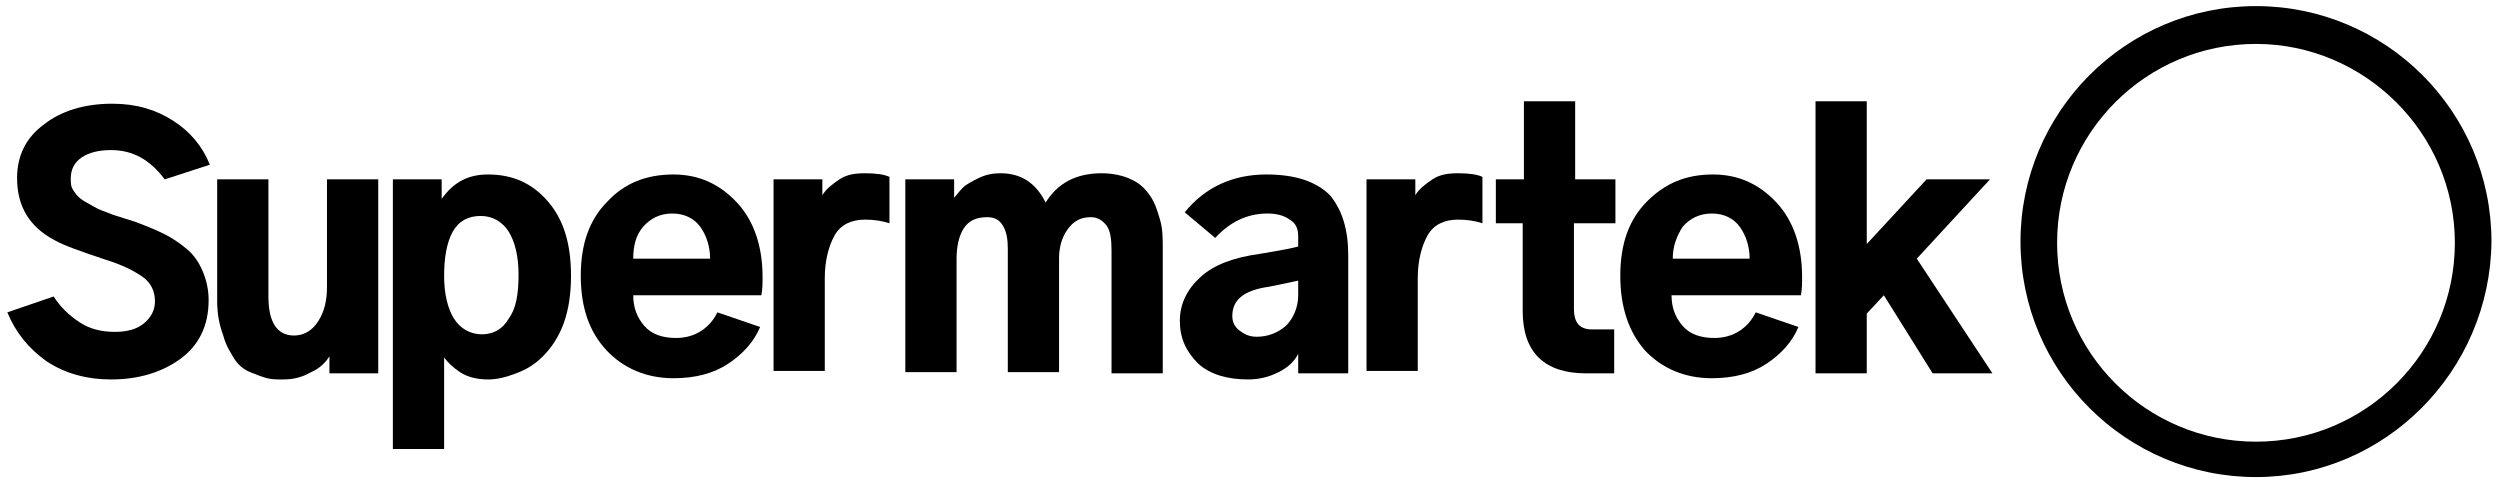
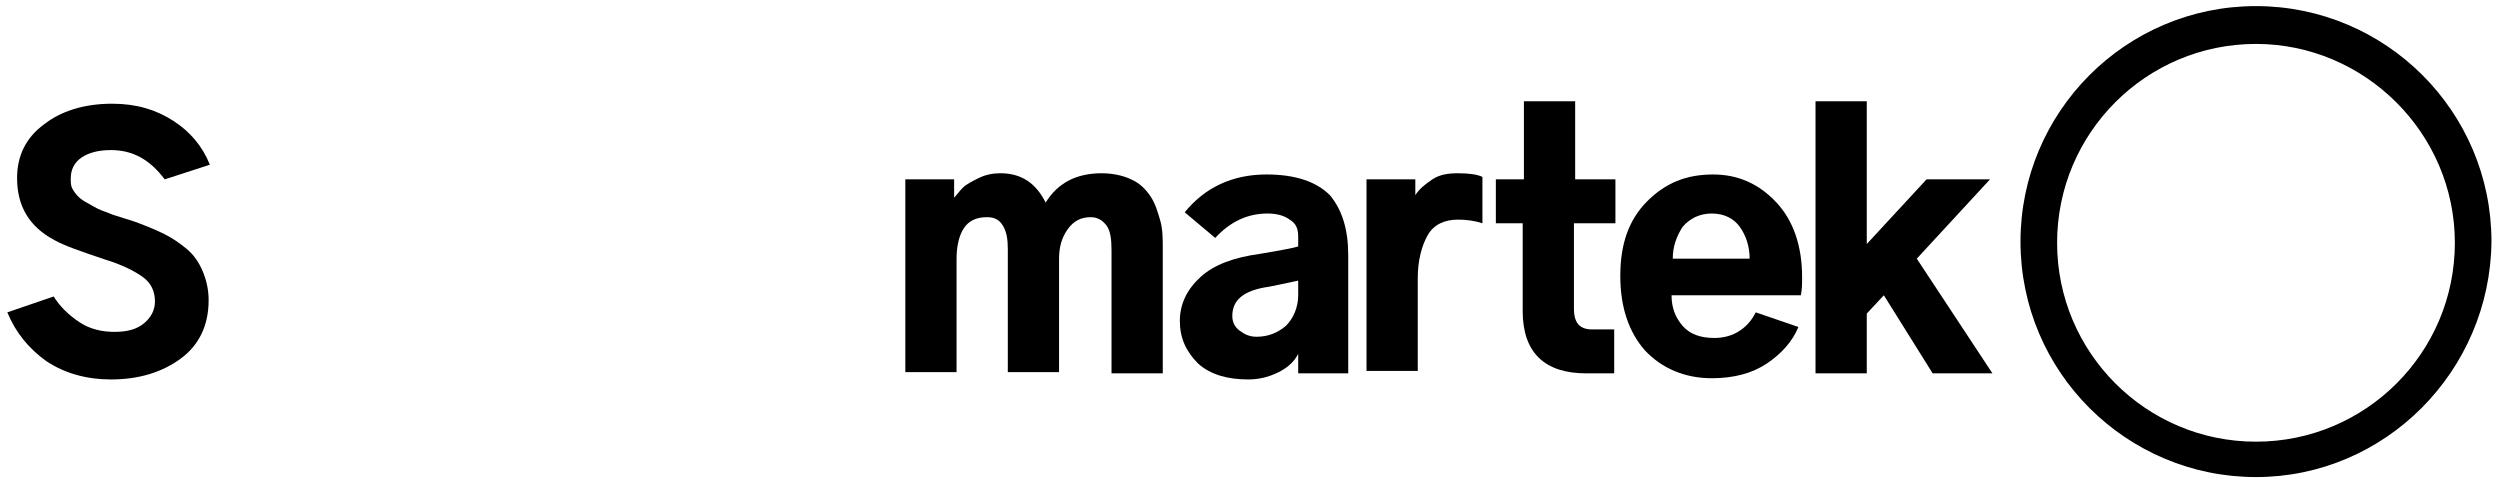
<svg xmlns="http://www.w3.org/2000/svg" version="1.1" id="Livello_1" x="0px" y="0px" viewBox="0 0 204.9 39.6" style="enable-background:new 0 0 204.9 39.6;" xml:space="preserve">
  <g>
    <path d="M0.6,25.6l3.8-1.3c0.5,0.8,1.2,1.5,2.1,2.1s1.9,0.8,2.9,0.8c1,0,1.8-0.2,2.4-0.7c0.6-0.5,0.9-1.1,0.9-1.8   c0-0.8-0.3-1.5-1-2s-1.7-1-3-1.4c-2.1-0.7-3.5-1.2-4.2-1.6c-2.1-1.1-3.1-2.8-3.1-5.1c0-1.8,0.7-3.3,2.2-4.4C5,9.1,6.9,8.5,9.2,8.5   c2,0,3.6,0.5,5,1.4s2.4,2.1,3,3.6l-3.7,1.2c-1.2-1.6-2.6-2.4-4.4-2.4c-1,0-1.8,0.2-2.4,0.6c-0.6,0.4-0.9,1-0.9,1.7   c0,0.3,0,0.6,0.1,0.8c0.1,0.2,0.3,0.5,0.5,0.7s0.5,0.4,0.7,0.5s0.5,0.3,0.9,0.5s0.8,0.3,1,0.4s0.6,0.2,1.2,0.4s1,0.3,1.2,0.4   c0.8,0.3,1.5,0.6,2.1,0.9s1.2,0.7,1.8,1.2c0.6,0.5,1,1.1,1.3,1.8s0.5,1.5,0.5,2.4c0,2.1-0.8,3.7-2.3,4.8s-3.4,1.7-5.7,1.7   c-2,0-3.8-0.5-5.3-1.5C2.4,28.6,1.3,27.3,0.6,25.6z" />
-     <path d="M17.8,24.7v-10h4.2v9.6c0,2.1,0.7,3.2,2.1,3.2c0.8,0,1.5-0.4,2-1.2c0.5-0.8,0.7-1.7,0.7-2.8v-8.8h4.2v15.9h-4v-1.4H27   c-0.3,0.5-0.8,1-1.5,1.3c-0.7,0.4-1.4,0.6-2.3,0.6c-0.5,0-0.9,0-1.3-0.1s-0.9-0.3-1.4-0.5s-1-0.6-1.3-1.1s-0.7-1.1-0.9-1.9   C18,26.7,17.8,25.8,17.8,24.7z" />
-     <path d="M32.2,36.8V14.7h4v1.6c1-1.4,2.2-2,3.8-2c2,0,3.6,0.7,4.9,2.2c1.3,1.5,1.9,3.5,1.9,6.1c0,1.5-0.2,2.8-0.6,3.9s-1,2-1.7,2.7   s-1.4,1.1-2.2,1.4c-0.8,0.3-1.5,0.5-2.3,0.5c-0.9,0-1.7-0.2-2.3-0.6c-0.6-0.4-1-0.8-1.3-1.2v7.5H32.2z M36.4,22.6   c0,1.5,0.3,2.7,0.8,3.5s1.3,1.3,2.3,1.3c0.9,0,1.7-0.4,2.2-1.3c0.6-0.8,0.8-2,0.8-3.6c0-1.5-0.3-2.7-0.8-3.5s-1.3-1.3-2.3-1.3   c-1,0-1.8,0.4-2.3,1.3S36.4,21.2,36.4,22.6z" />
-     <path d="M47.6,22.6c0-2.6,0.7-4.6,2.2-6.1c1.4-1.5,3.2-2.2,5.4-2.2c2.1,0,3.8,0.8,5.2,2.3c1.4,1.5,2.1,3.6,2.1,6.1   c0,0.5,0,1-0.1,1.5H51.9c0,1,0.3,1.8,0.9,2.5c0.6,0.7,1.5,1,2.6,1c0.8,0,1.5-0.2,2.1-0.6s1-0.9,1.3-1.5l3.5,1.2   c-0.5,1.2-1.4,2.2-2.6,3c-1.2,0.8-2.7,1.2-4.5,1.2c-2.2,0-4.1-0.8-5.5-2.3S47.6,25.2,47.6,22.6z M51.9,21.2h6.3   c0-1-0.3-1.9-0.8-2.6c-0.5-0.7-1.3-1.1-2.3-1.1c-1,0-1.8,0.4-2.4,1.1S51.9,20.2,51.9,21.2z" />
-     <path d="M63.4,30.6V14.7h4v1.3c0.3-0.5,0.8-0.9,1.4-1.3c0.6-0.4,1.3-0.5,2.1-0.5c0.9,0,1.6,0.1,2,0.3v3.8c-0.6-0.2-1.3-0.3-2-0.3   c-1.1,0-2,0.4-2.5,1.3s-0.8,2.1-0.8,3.5v7.6H63.4z" />
    <path d="M74.2,30.6V14.7h4v1.5h0c0.2-0.2,0.4-0.5,0.7-0.8c0.3-0.3,0.7-0.5,1.3-0.8s1.2-0.4,1.8-0.4c1.7,0,2.9,0.8,3.7,2.4   c1-1.6,2.5-2.4,4.6-2.4c0.9,0,1.8,0.2,2.4,0.5c0.7,0.3,1.2,0.8,1.6,1.4s0.6,1.3,0.8,2c0.2,0.7,0.2,1.5,0.2,2.3v10.2h-4.2V20.5   c0-0.9-0.1-1.6-0.4-2s-0.7-0.7-1.3-0.7c-0.8,0-1.4,0.3-1.9,1c-0.5,0.7-0.7,1.5-0.7,2.4v9.3h-4.2V20.4c0-0.8-0.1-1.4-0.4-1.9   s-0.7-0.7-1.3-0.7c-0.9,0-1.5,0.3-1.9,0.9c-0.4,0.6-0.6,1.5-0.6,2.5v9.3H74.2z" />
    <path d="M96.7,26.3c0-1.4,0.6-2.6,1.7-3.6s2.7-1.6,4.9-1.9c1.8-0.3,2.8-0.5,3.1-0.6v-0.8c0-0.7-0.2-1.1-0.7-1.4   c-0.4-0.3-1-0.5-1.8-0.5c-1.7,0-3.1,0.7-4.3,2l-2.5-2.1c1.7-2.1,4-3.1,6.7-3.1c2.4,0,4.1,0.6,5.2,1.7c1,1.2,1.5,2.8,1.5,4.9v9.7   h-4.1v-1.6c-0.3,0.6-0.8,1.1-1.6,1.5s-1.6,0.6-2.5,0.6c-1.7,0-3.1-0.4-4.1-1.3C97.2,28.8,96.7,27.7,96.7,26.3z M101,25.9   c0,0.5,0.2,0.9,0.6,1.2c0.4,0.3,0.8,0.5,1.4,0.5c0.9,0,1.7-0.3,2.4-0.9c0.6-0.6,1-1.5,1-2.5V23c-1,0.2-1.8,0.4-2.4,0.5   C101.9,23.8,101,24.6,101,25.9z" />
    <path d="M112,30.6V14.7h4v1.3c0.3-0.5,0.8-0.9,1.4-1.3c0.6-0.4,1.3-0.5,2.1-0.5c0.9,0,1.6,0.1,2,0.3v3.8c-0.6-0.2-1.3-0.3-2-0.3   c-1.1,0-2,0.4-2.5,1.3s-0.8,2.1-0.8,3.5v7.6H112z" />
    <path d="M122.6,18.3v-3.6h2.3V8.3h4.2v6.4h3.3v3.6H129v7c0,1.2,0.5,1.7,1.5,1.7h1.8v3.6H130c-3.4,0-5.2-1.7-5.2-5.1v-7.2H122.6z" />
    <path d="M132.8,22.6c0-2.6,0.7-4.6,2.2-6.1s3.2-2.2,5.4-2.2c2.1,0,3.8,0.8,5.2,2.3c1.4,1.5,2.1,3.6,2.1,6.1c0,0.5,0,1-0.1,1.5H137   c0,1,0.3,1.8,0.9,2.5c0.6,0.7,1.5,1,2.6,1c0.8,0,1.5-0.2,2.1-0.6c0.6-0.4,1-0.9,1.3-1.5l3.5,1.2c-0.5,1.2-1.4,2.2-2.6,3   s-2.7,1.2-4.5,1.2c-2.2,0-4.1-0.8-5.5-2.3C133.5,27.2,132.8,25.2,132.8,22.6z M137.1,21.2h6.3c0-1-0.3-1.9-0.8-2.6   c-0.5-0.7-1.3-1.1-2.3-1.1c-1,0-1.8,0.4-2.4,1.1C137.4,19.4,137.1,20.2,137.1,21.2z" />
    <path d="M148.8,30.6V8.3h4.2V20l4.9-5.3h5.2l-6,6.5l6.2,9.4h-4.9l-4-6.4l-1.4,1.5v4.9H148.8z" />
    <g>
      <path d="M184.9,39.1c-10.6,0-19.3-8.6-19.3-19.3c0-10.6,8.6-19.3,19.3-19.3c10.6,0,19.3,8.6,19.3,19.3    C204.1,30.4,195.5,39.1,184.9,39.1z M184.9,3.6c-9,0-16.3,7.3-16.3,16.3s7.3,16.3,16.3,16.3c9,0,16.3-7.3,16.3-16.3    S193.8,3.6,184.9,3.6z" />
    </g>
  </g>
</svg>